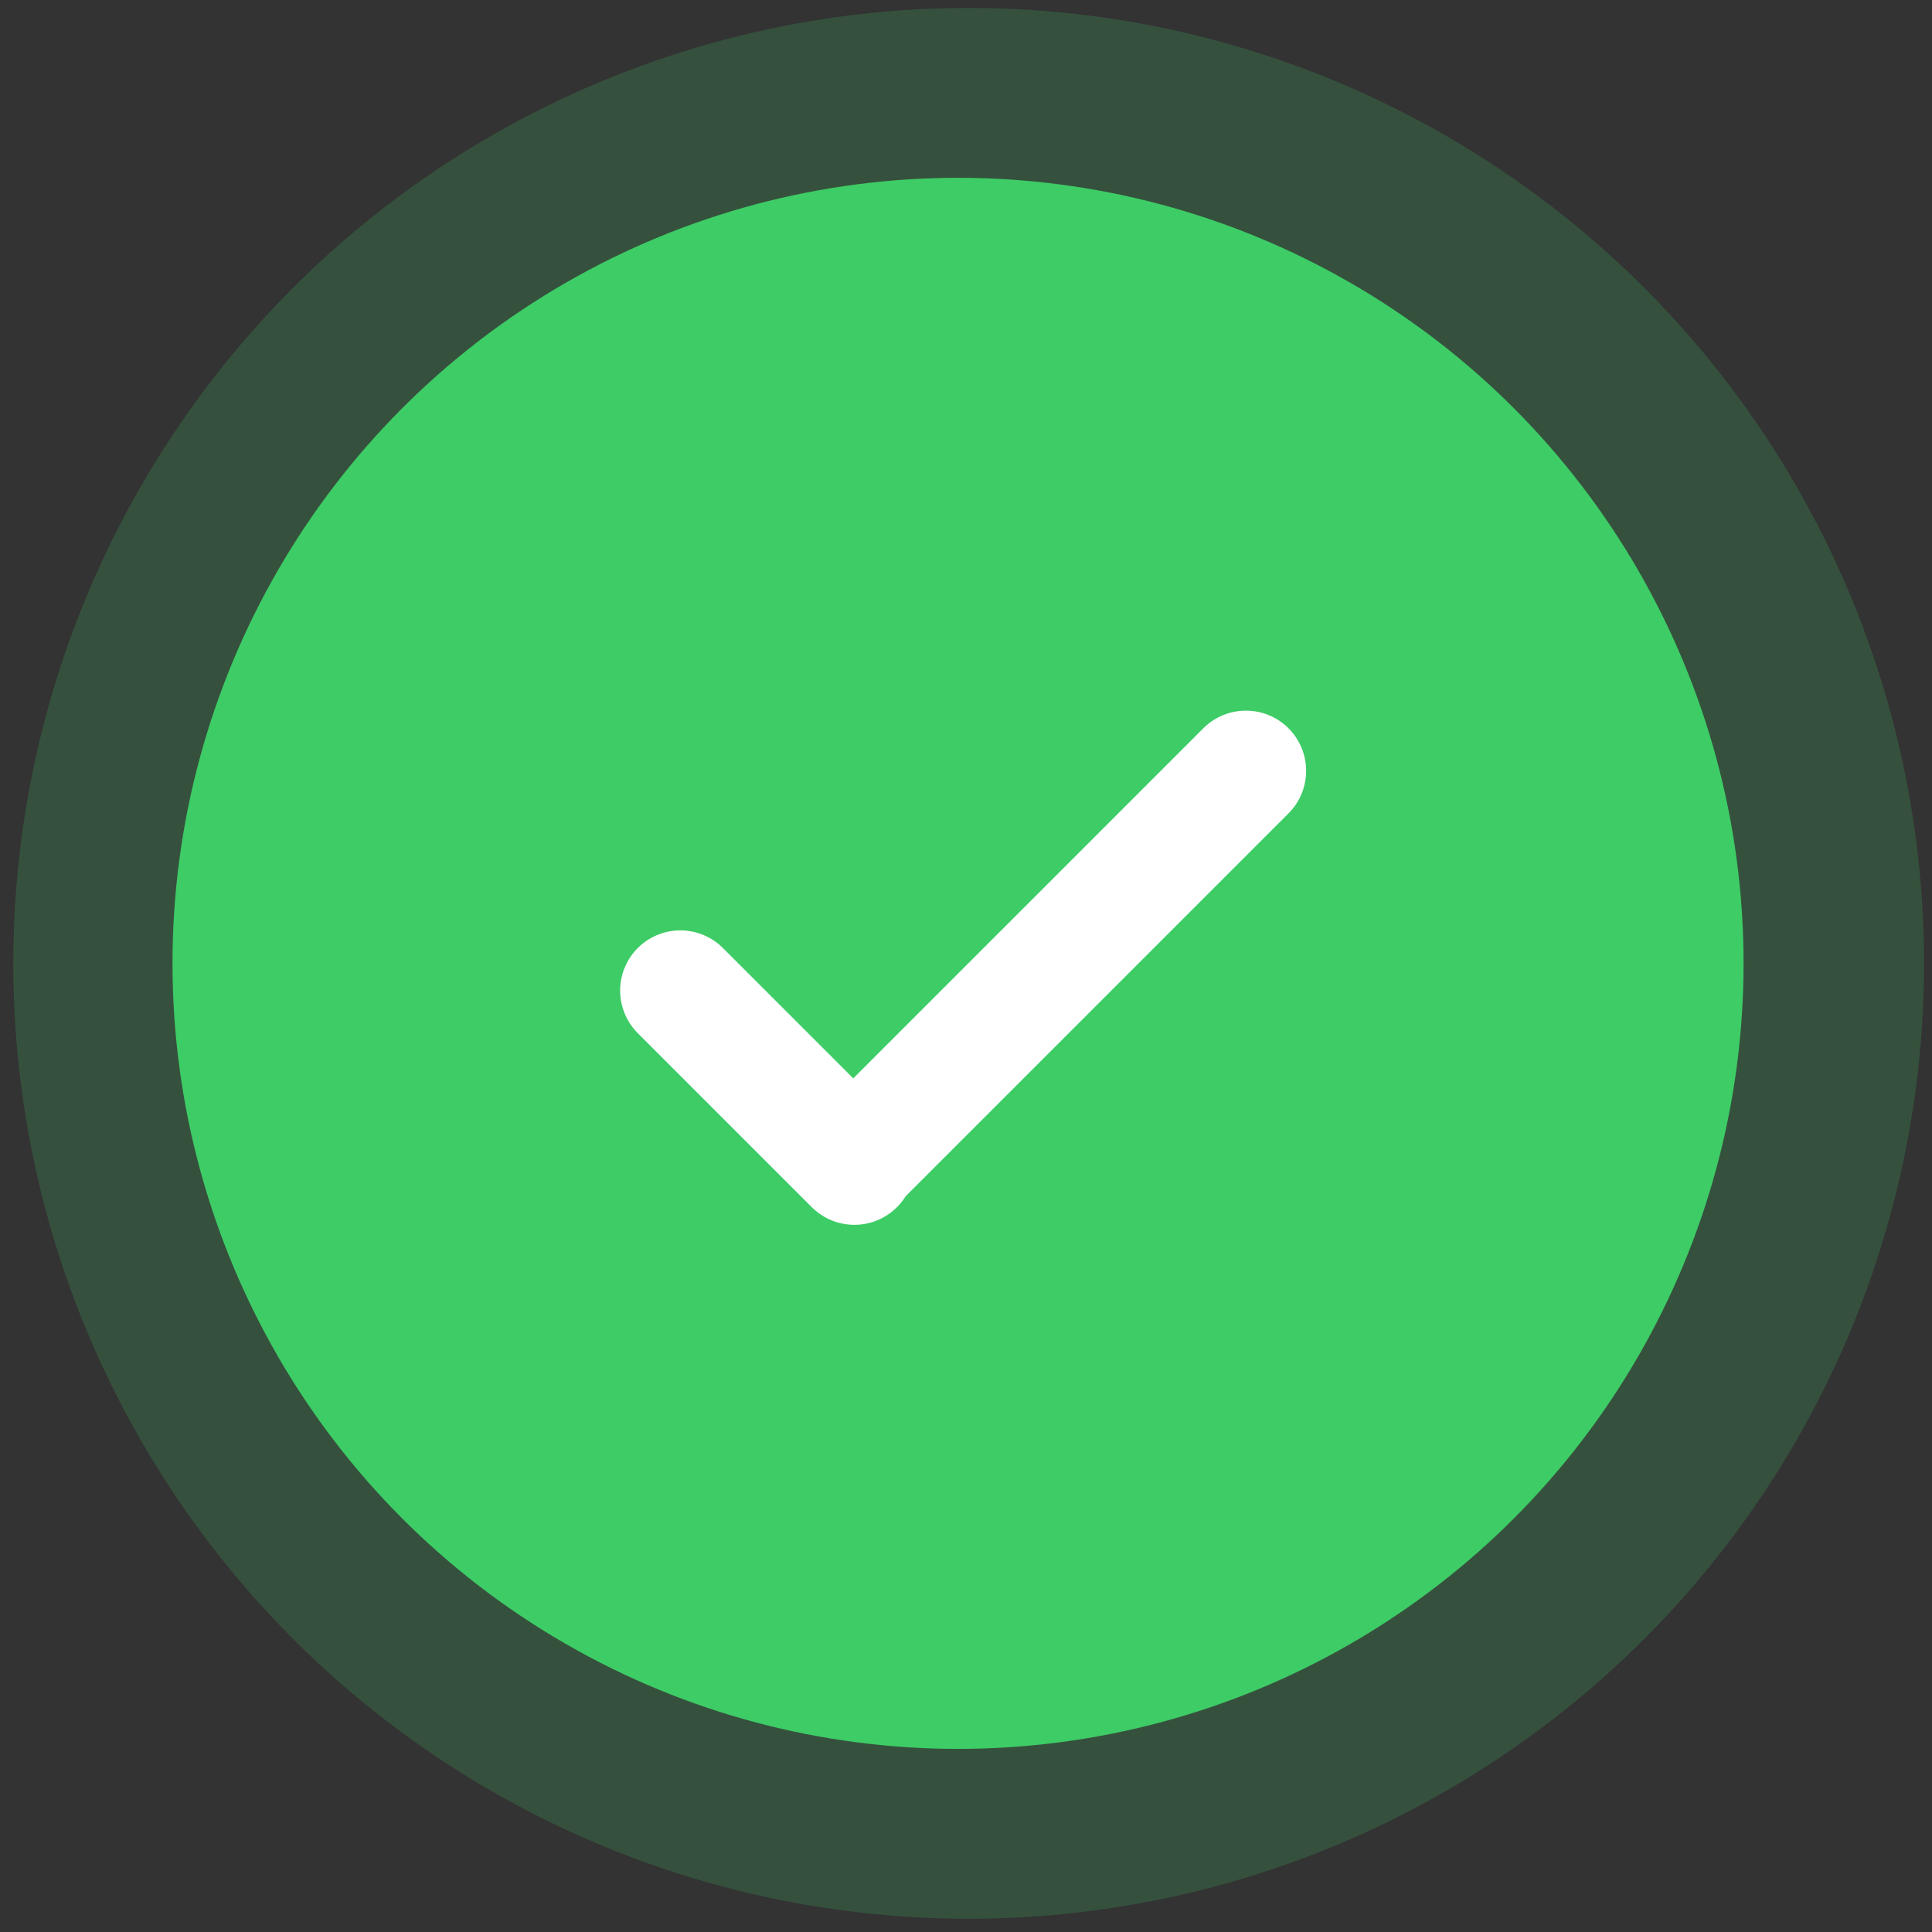
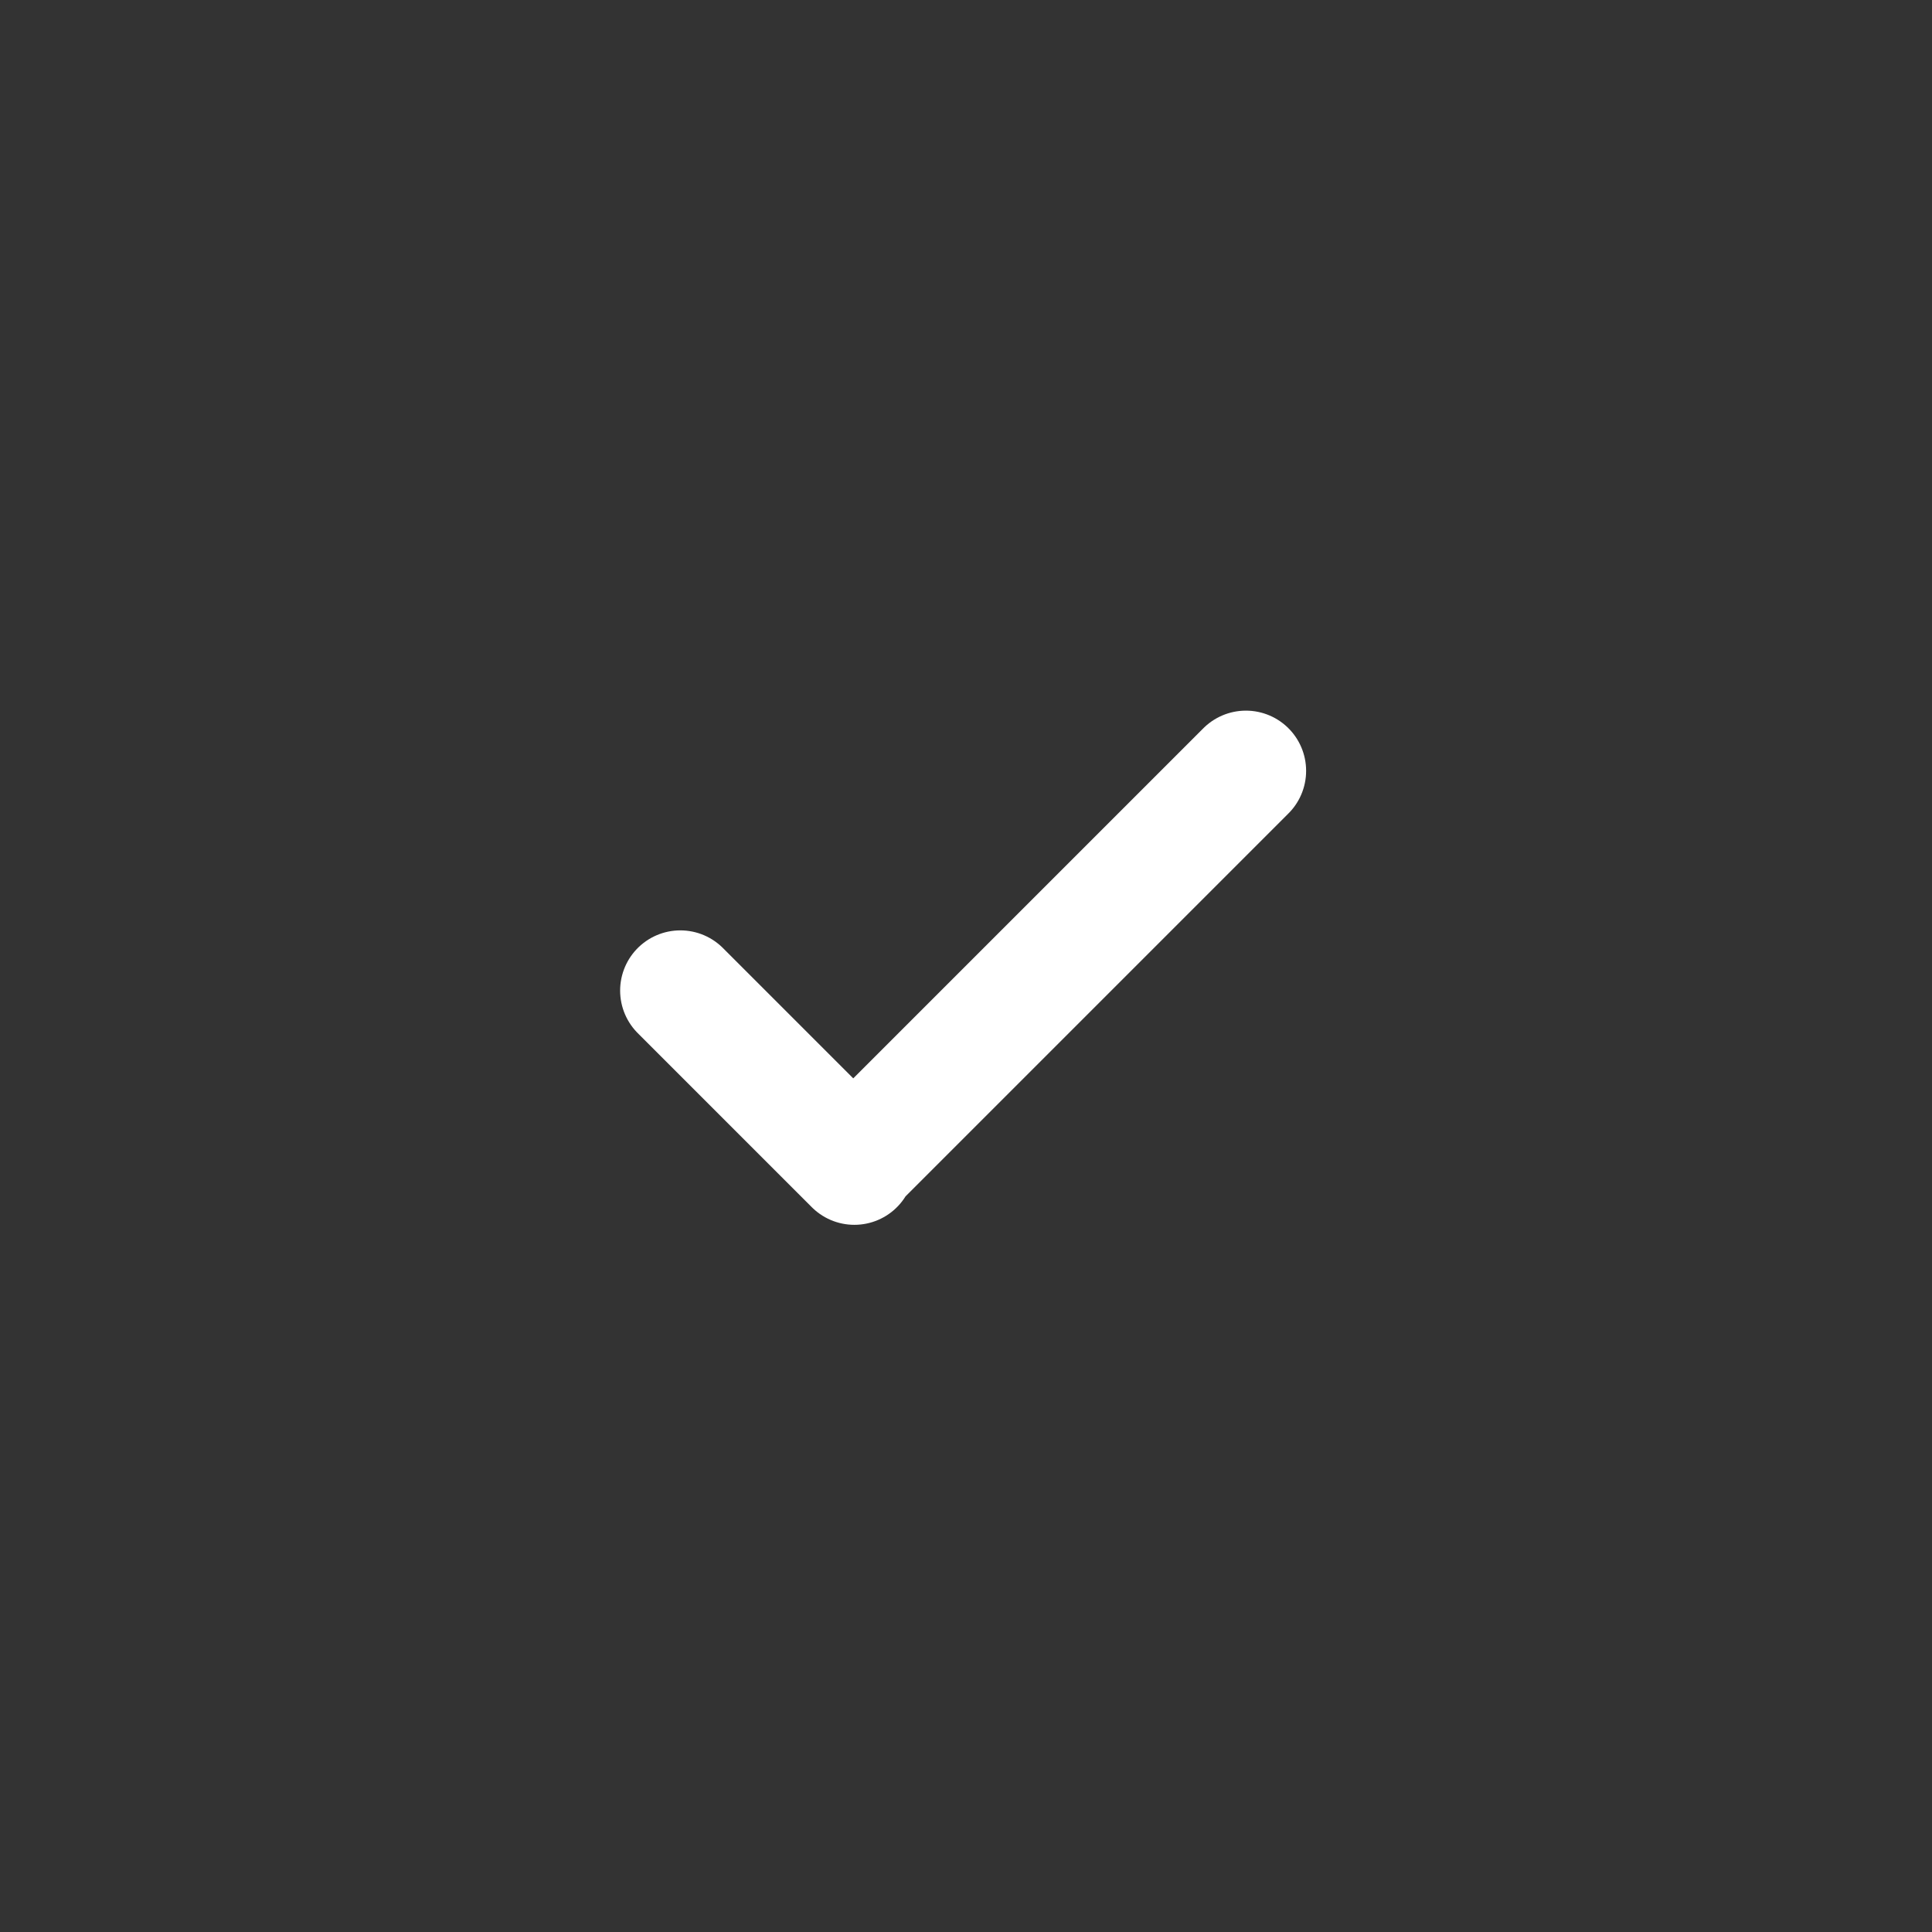
<svg xmlns="http://www.w3.org/2000/svg" width="91" height="91" viewBox="0 0 91 91" fill="none">
  <rect x="0" y="0" width="91" height="91" fill="#333333" stroke="none" />
-   <circle cx="45.625" cy="45.375" r="45" fill="#3ECC66" fill-opacity="0.2" />
-   <circle cx="45.125" cy="45.375" r="37" fill="#3ECC66" />
  <path d="M32.045 46.658L40.242 54.855L40.19 54.802L58.684 36.308" stroke="white" stroke-width="5.672" stroke-linecap="round" stroke-linejoin="round" />
</svg>